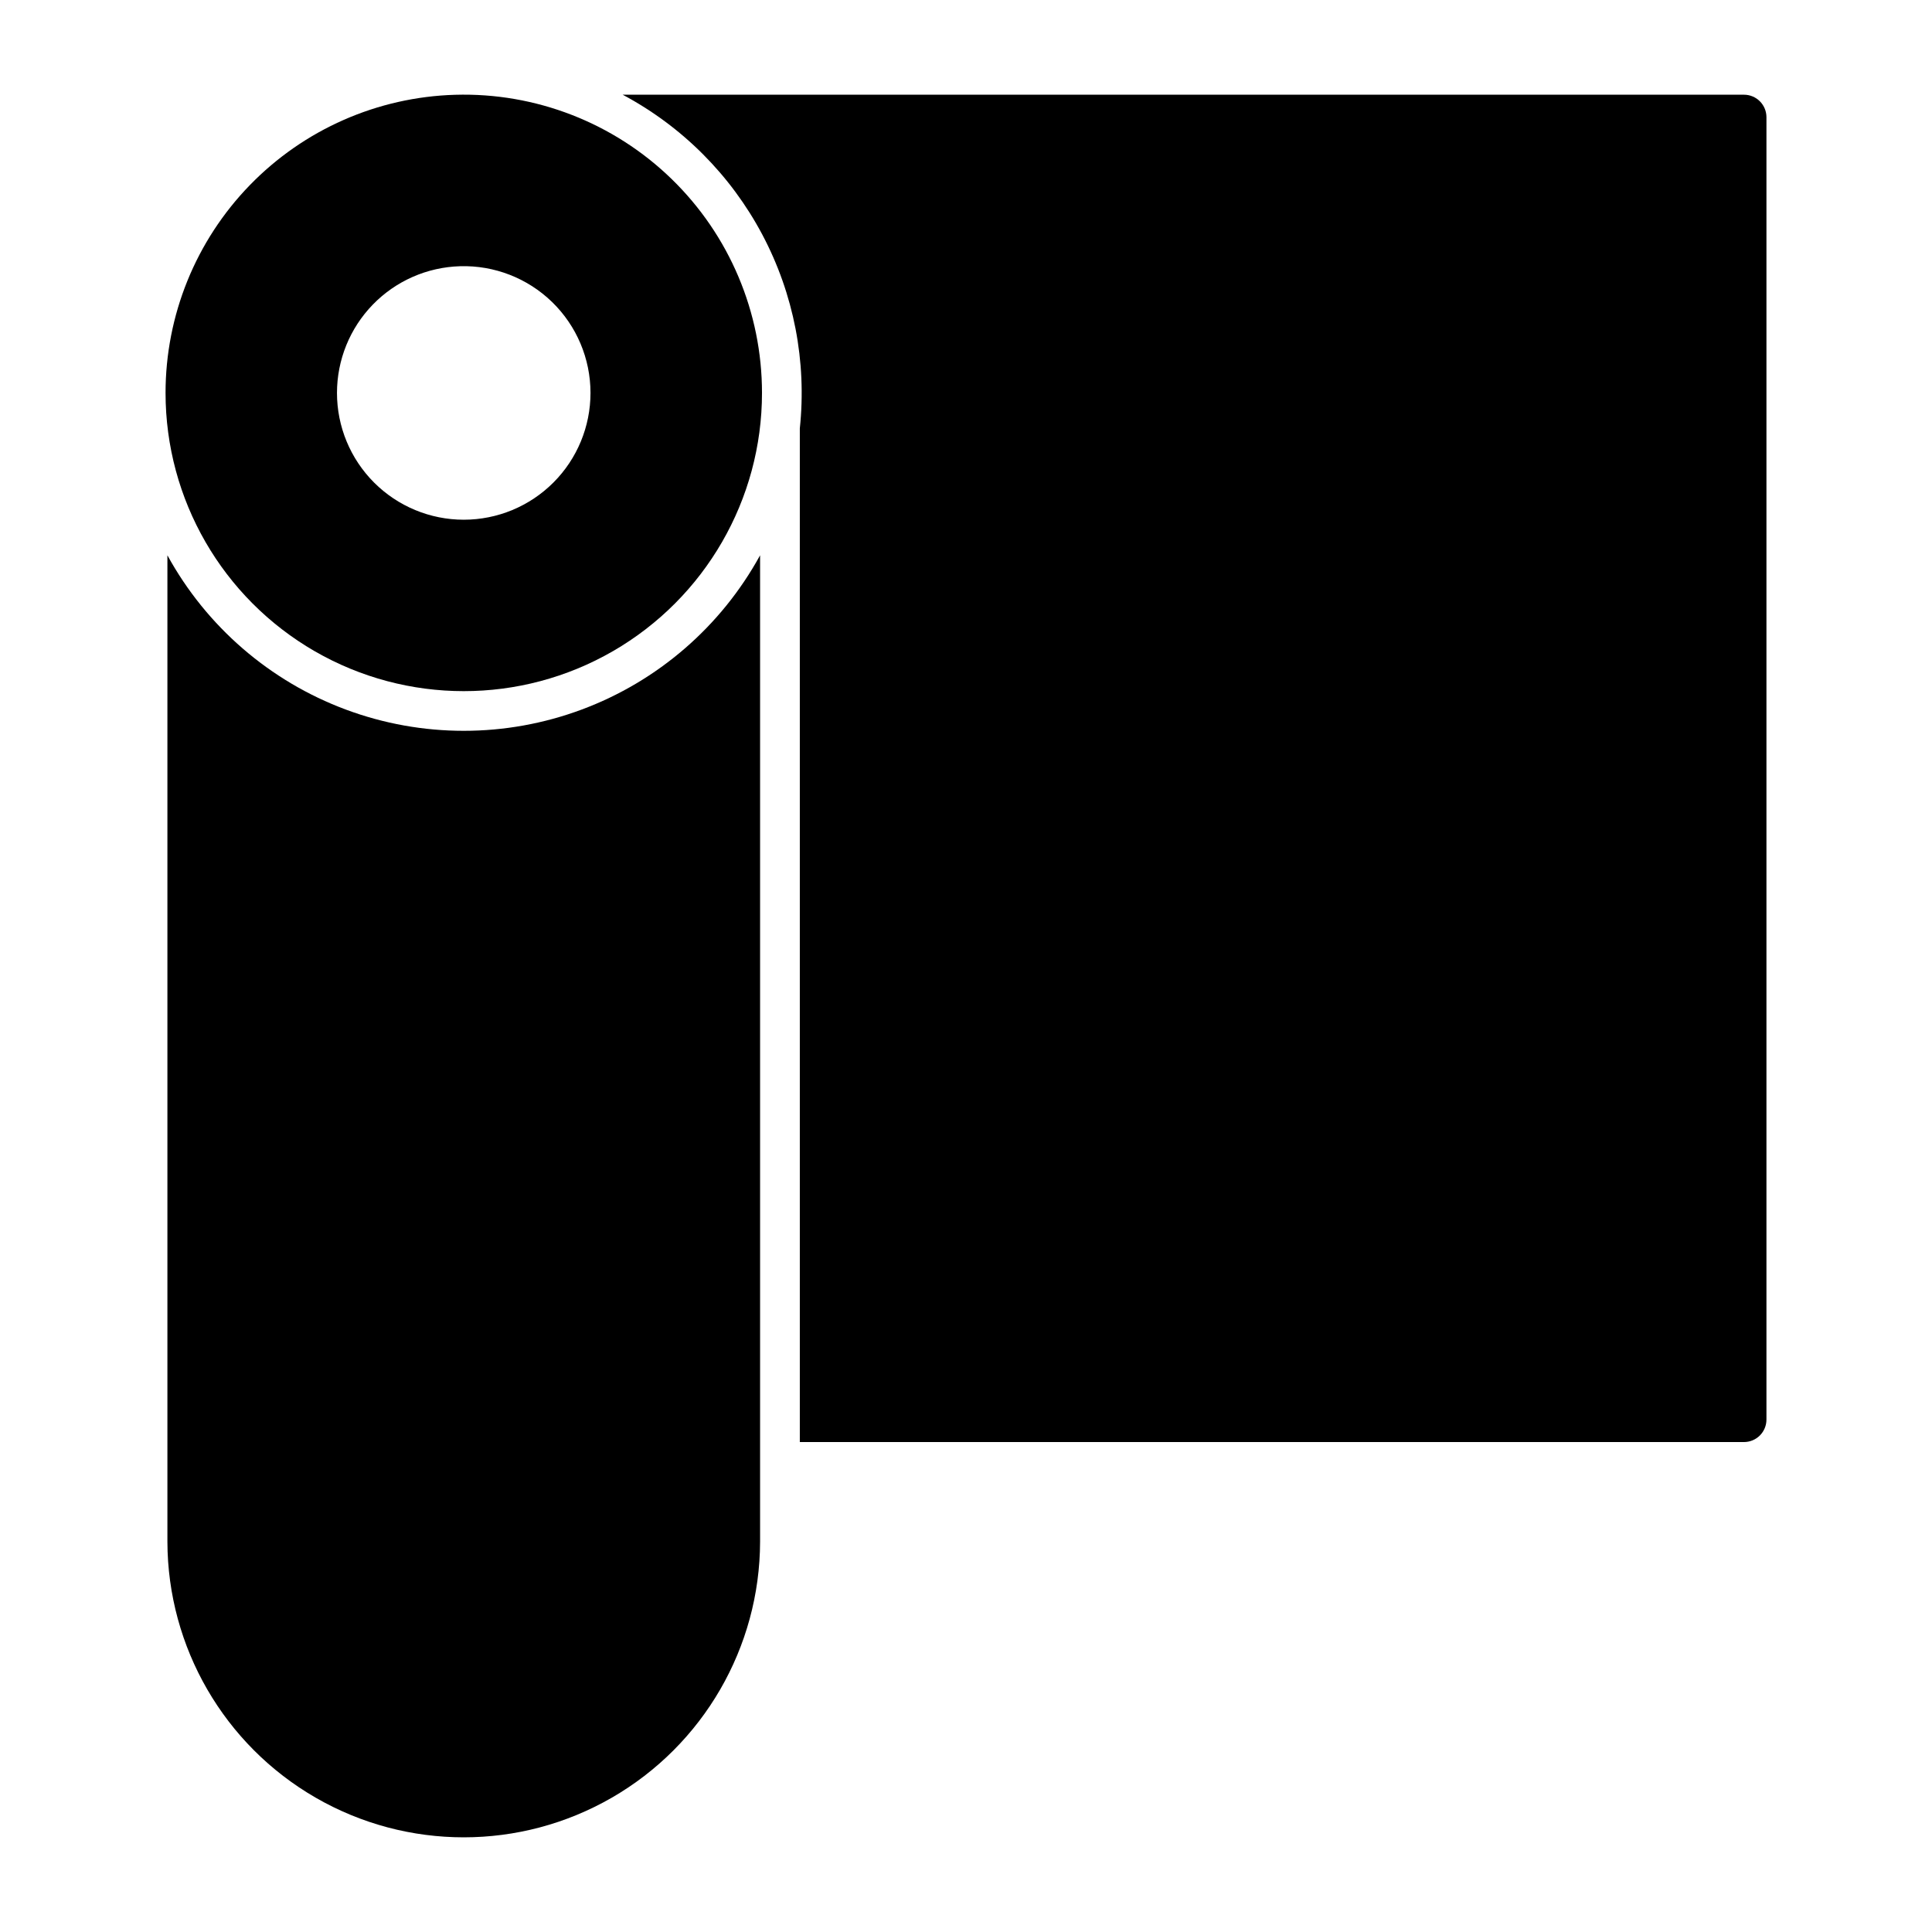
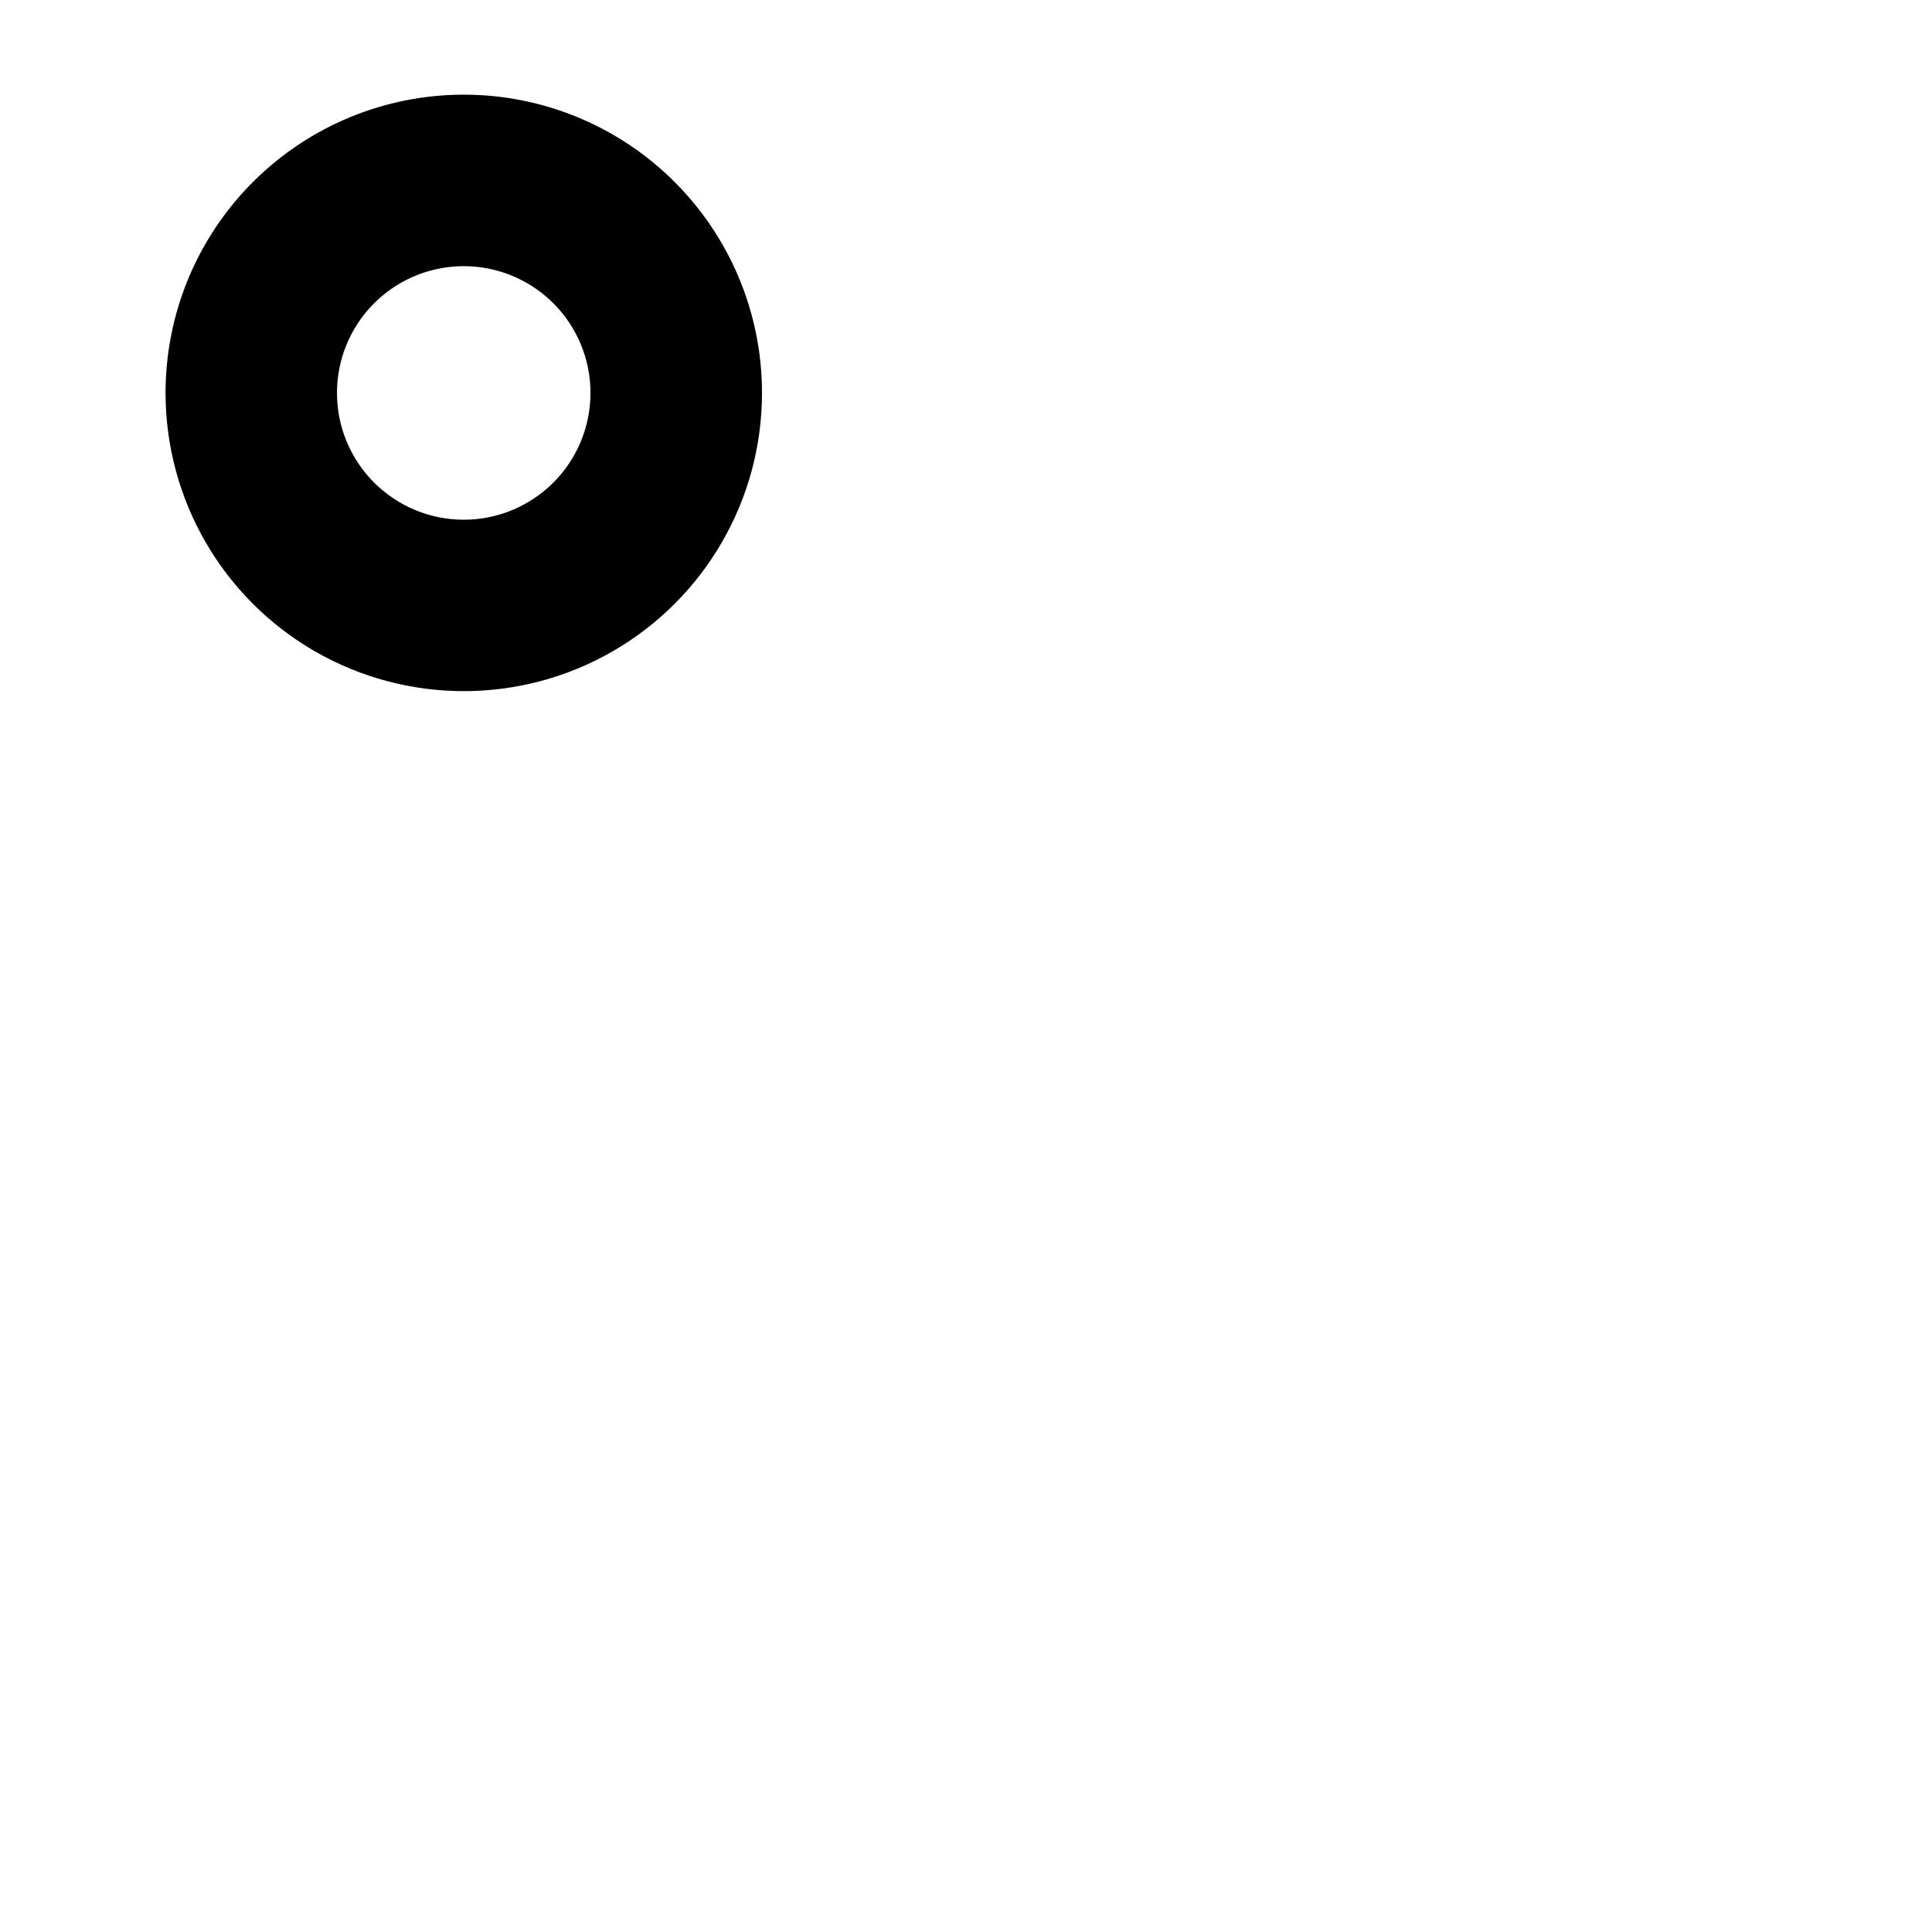
<svg xmlns="http://www.w3.org/2000/svg" fill="#000000" width="800px" height="800px" version="1.1" viewBox="144 144 512 512">
  <g>
    <path d="m264.6 169.12c-20.555 0.598-40.066 9.188-54.391 23.941-14.328 14.75-22.34 34.504-22.336 55.07 0 28.234 15.066 54.324 39.516 68.441 24.453 14.117 54.582 14.117 79.031 0 24.453-14.117 39.516-40.207 39.516-68.441 0.004-21.363-8.641-41.82-23.961-56.703-15.324-14.887-36.023-22.934-57.375-22.309zm1.32 45.43c9.074-0.266 17.871 3.156 24.383 9.48 6.512 6.328 10.184 15.02 10.184 24.102 0 8.91-3.535 17.453-9.836 23.754-6.301 6.301-14.844 9.844-23.754 9.844-8.91 0-17.457-3.543-23.758-9.844-6.297-6.301-9.836-14.844-9.836-23.754 0-8.742 3.406-17.141 9.496-23.41 6.09-6.269 14.383-9.918 23.121-10.172z" />
-     <path d="m606.17 169.1h-297.15c15.742 8.387 28.621 21.289 36.984 37.043 8.363 15.758 11.828 33.652 9.957 51.395v268.62h250.21c1.578 0 3.094-0.625 4.211-1.742 1.117-1.117 1.746-2.633 1.746-4.211v-345.15c0-1.578-0.629-3.094-1.746-4.211-1.117-1.117-2.633-1.746-4.211-1.742z" />
-     <path d="m345.43 291.16c-10.336 18.863-27.121 33.379-47.281 40.883-20.156 7.508-42.344 7.508-62.504 0-20.16-7.504-36.941-22.02-47.281-40.883v261.39c0.062 28.016 15.043 53.879 39.316 67.867 24.273 13.992 54.16 13.992 78.434 0 24.273-13.988 39.258-39.852 39.316-67.867z" />
  </g>
</svg>